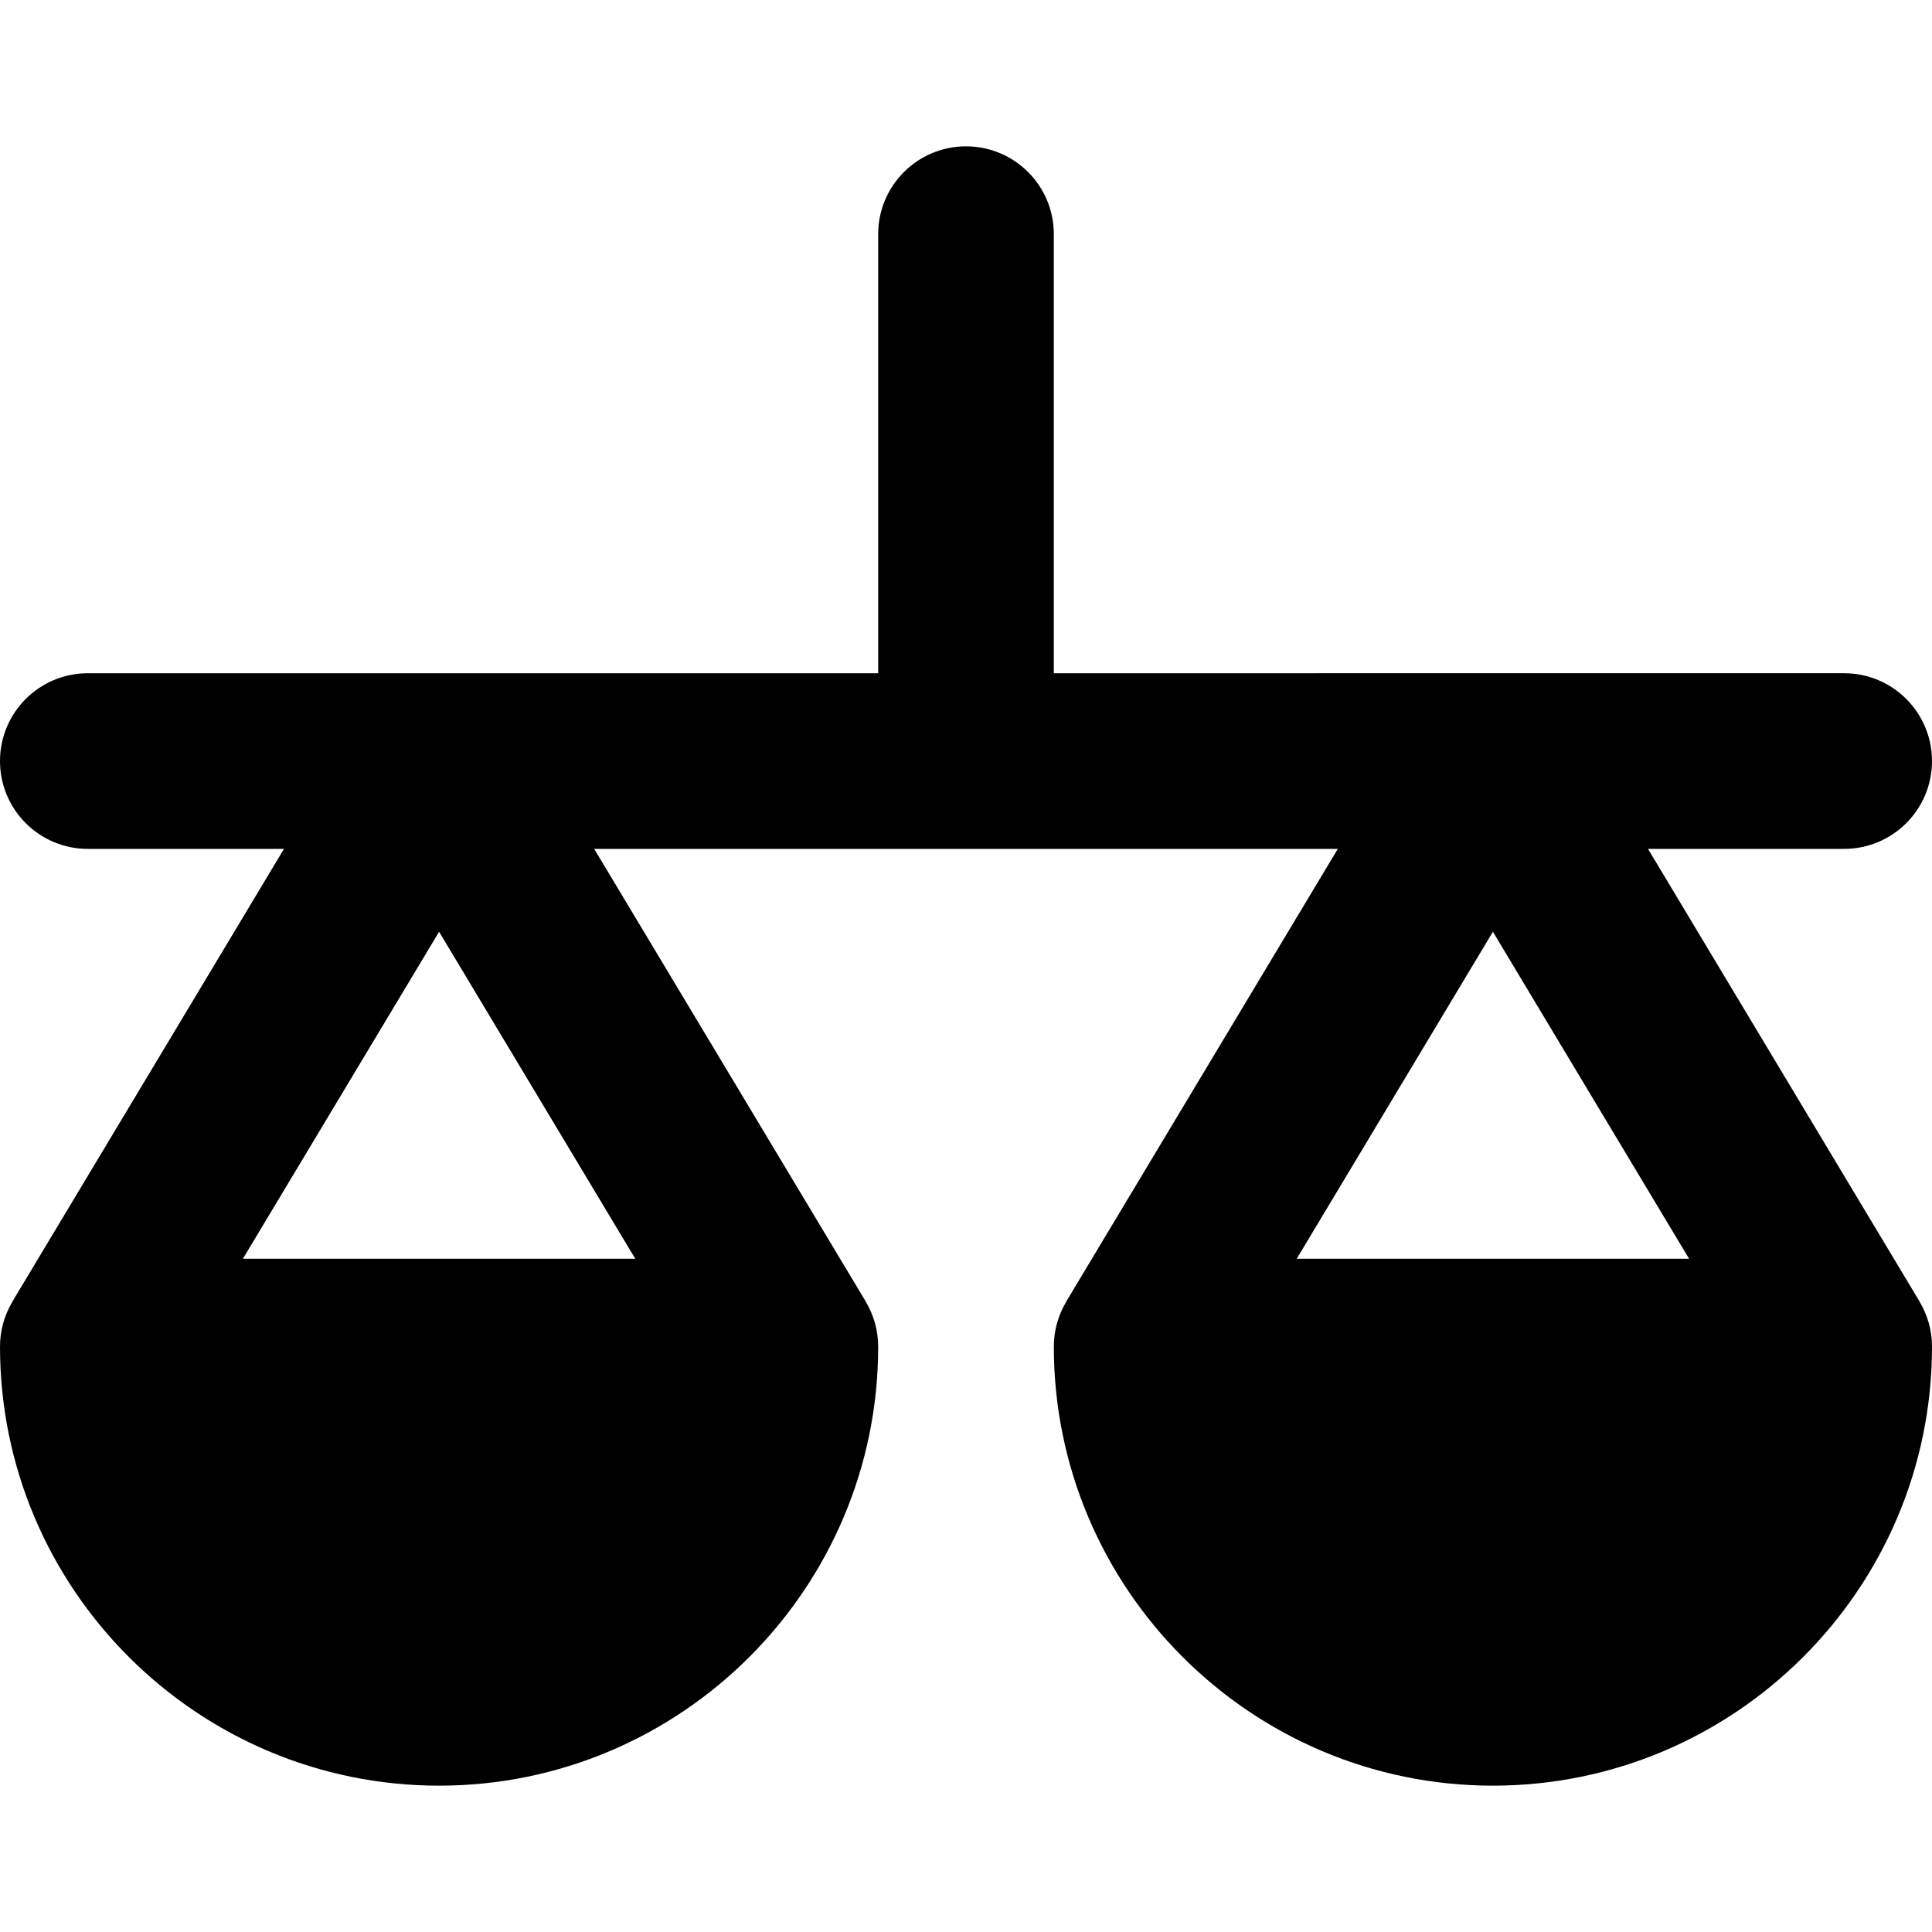
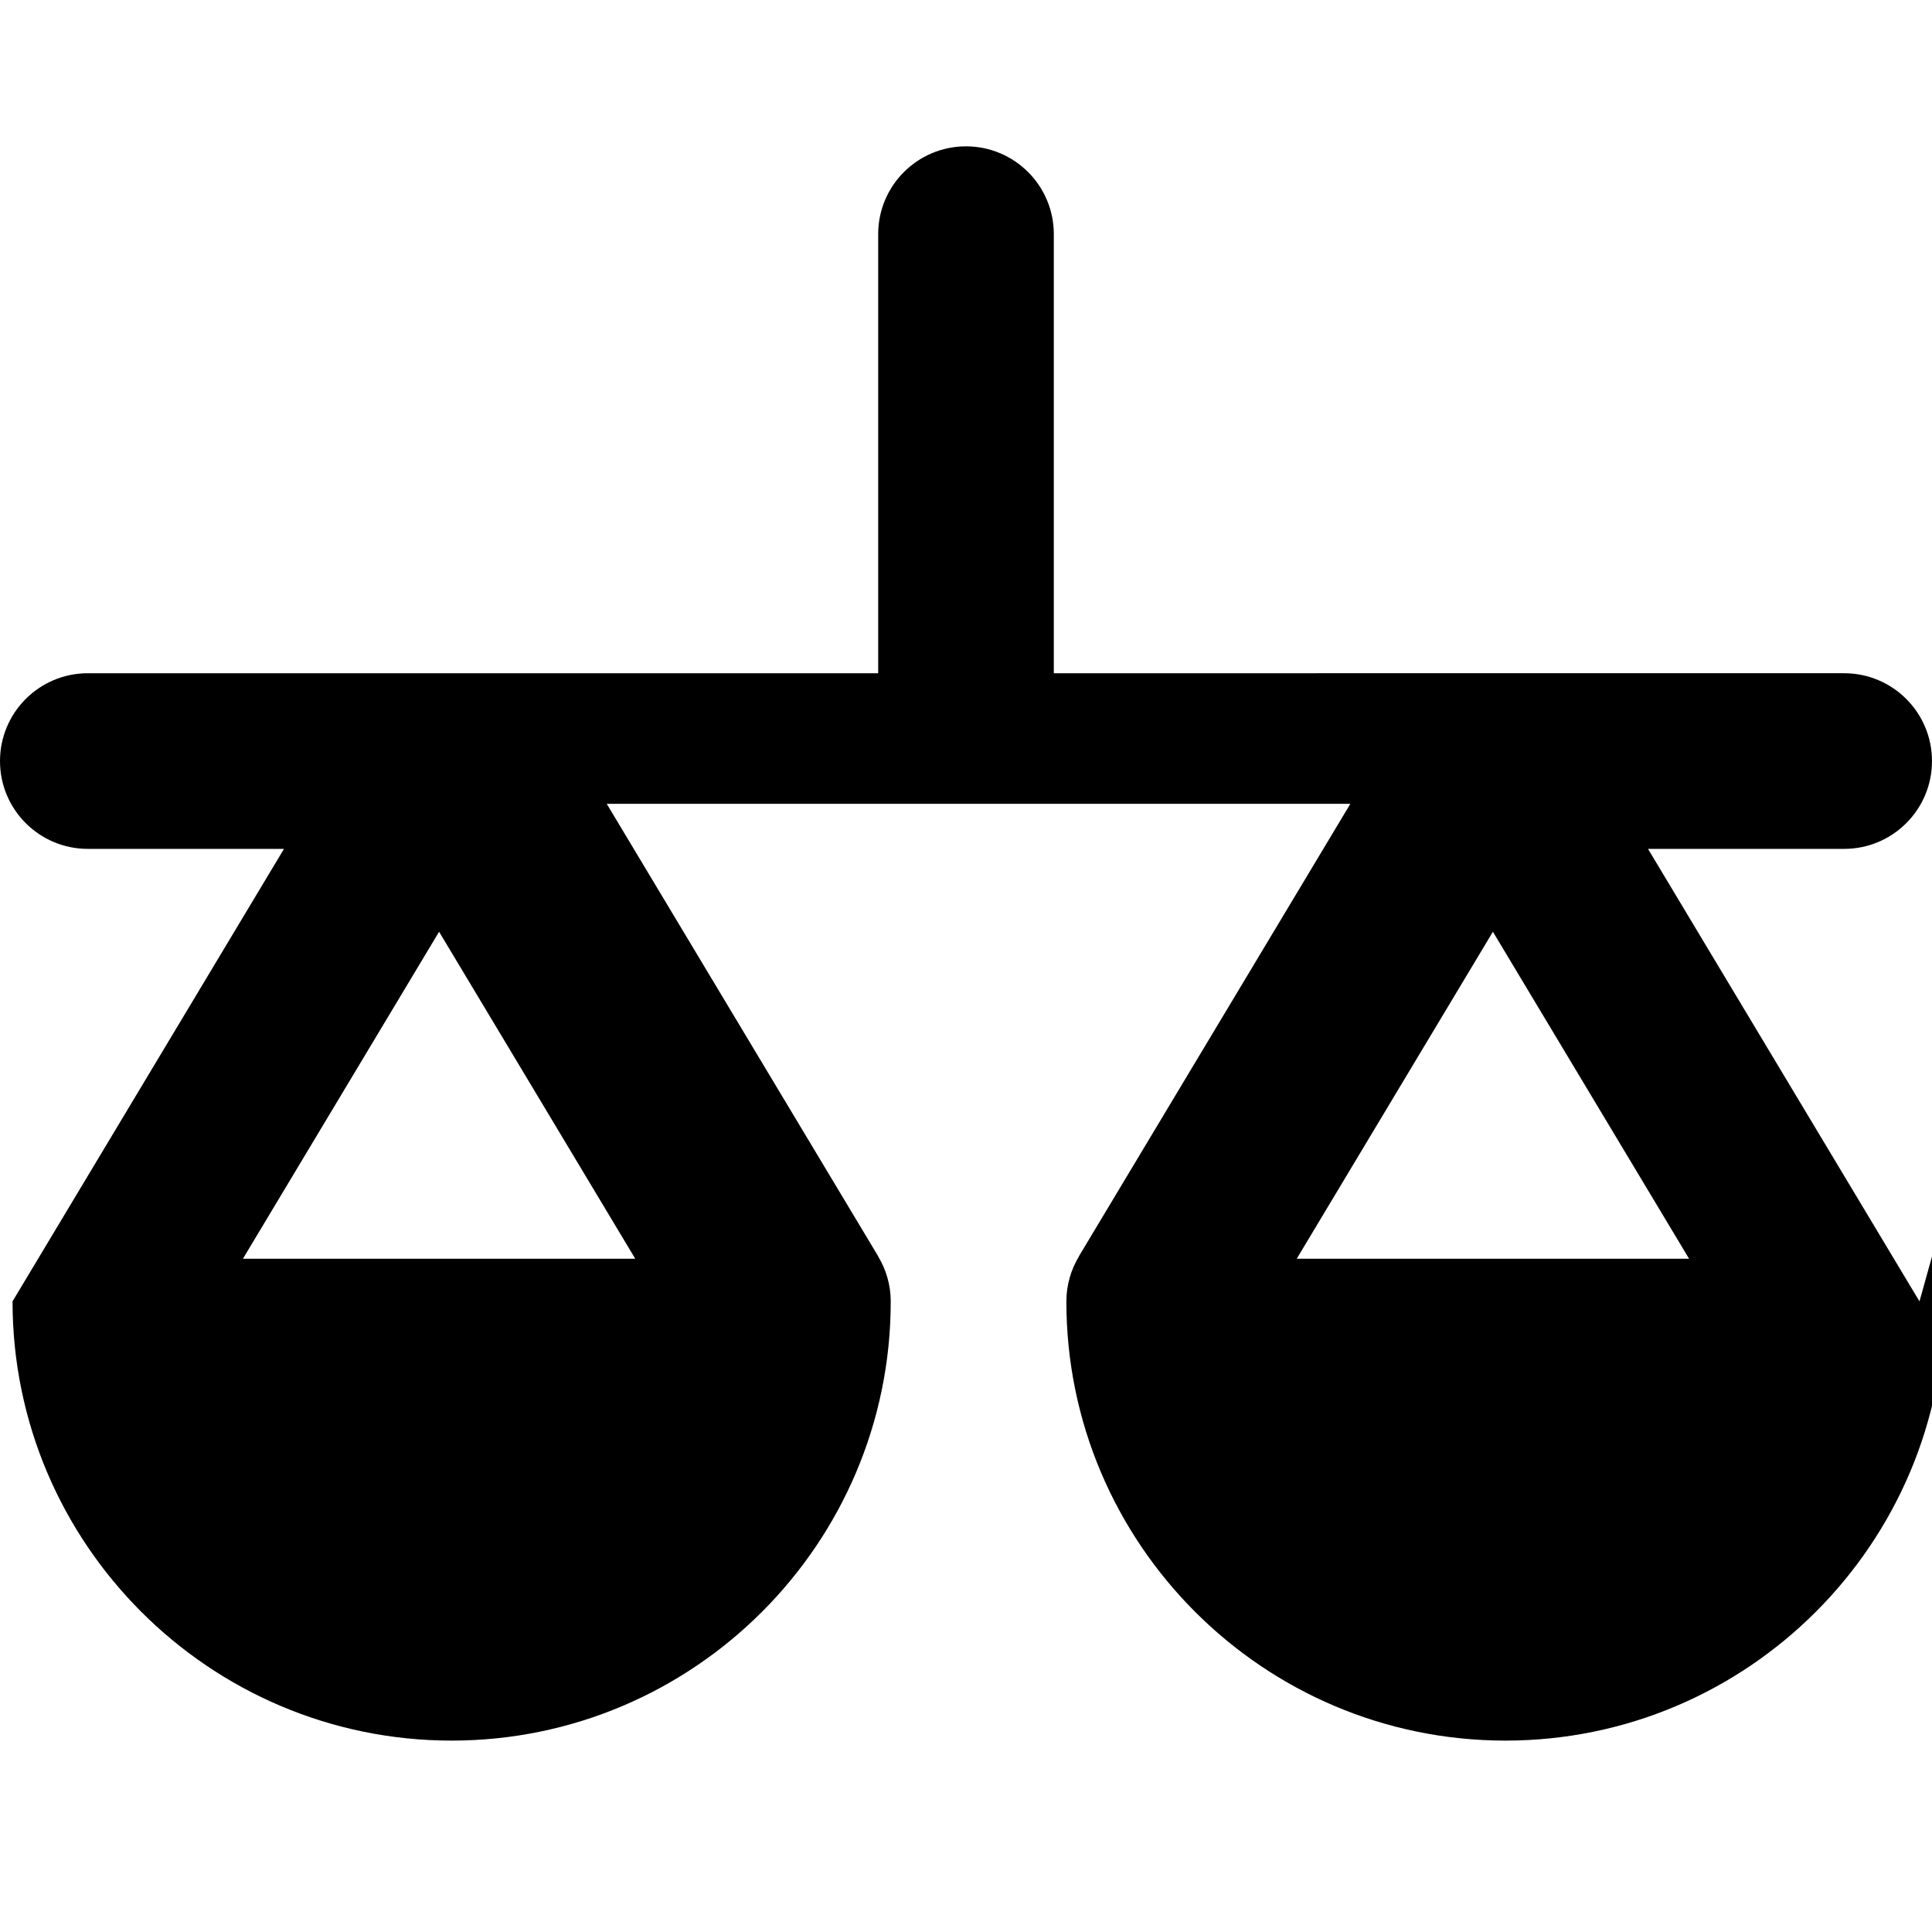
<svg xmlns="http://www.w3.org/2000/svg" fill="#000000" height="800px" width="800px" version="1.1" id="Layer_1" viewBox="0 0 330 330" xml:space="preserve">
  <g id="XMLID_6_">
-     <path id="XMLID_7_" d="M327.862,222.287l-46.371-77.293h33.508c8.284,0,15-6.716,15-15c0-8.284-6.716-15-15-15H180V39.996   c0-8.284-6.716-15-15-15c-8.284,0-15,6.716-15,15v74.998H15c-8.284,0-15,6.716-15,15c0,8.284,6.716,15,15,15h33.508L2.137,222.287   l0.006,0.021C0.791,224.56,0,227.186,0,230.004c0,41.355,33.644,75,75,75s75-33.645,75-75c0-2.817-0.791-5.444-2.143-7.696   l0.006-0.021l-46.371-77.293h127.016l-46.371,77.293l0.005,0.021c-1.351,2.252-2.142,4.879-2.142,7.696c0,41.355,33.644,75,75,75   c41.354,0,75-33.645,75-75c0-2.817-0.791-5.444-2.143-7.696L327.862,222.287z M108.508,215.004H41.492L75,159.151L108.508,215.004z    M221.491,215.004L255,159.151l33.508,55.853H221.491z" />
+     <path id="XMLID_7_" d="M327.862,222.287l-46.371-77.293h33.508c8.284,0,15-6.716,15-15c0-8.284-6.716-15-15-15H180V39.996   c0-8.284-6.716-15-15-15c-8.284,0-15,6.716-15,15v74.998H15c-8.284,0-15,6.716-15,15c0,8.284,6.716,15,15,15h33.508L2.137,222.287   l0.006,0.021c0,41.355,33.644,75,75,75s75-33.645,75-75c0-2.817-0.791-5.444-2.143-7.696   l0.006-0.021l-46.371-77.293h127.016l-46.371,77.293l0.005,0.021c-1.351,2.252-2.142,4.879-2.142,7.696c0,41.355,33.644,75,75,75   c41.354,0,75-33.645,75-75c0-2.817-0.791-5.444-2.143-7.696L327.862,222.287z M108.508,215.004H41.492L75,159.151L108.508,215.004z    M221.491,215.004L255,159.151l33.508,55.853H221.491z" />
  </g>
</svg>